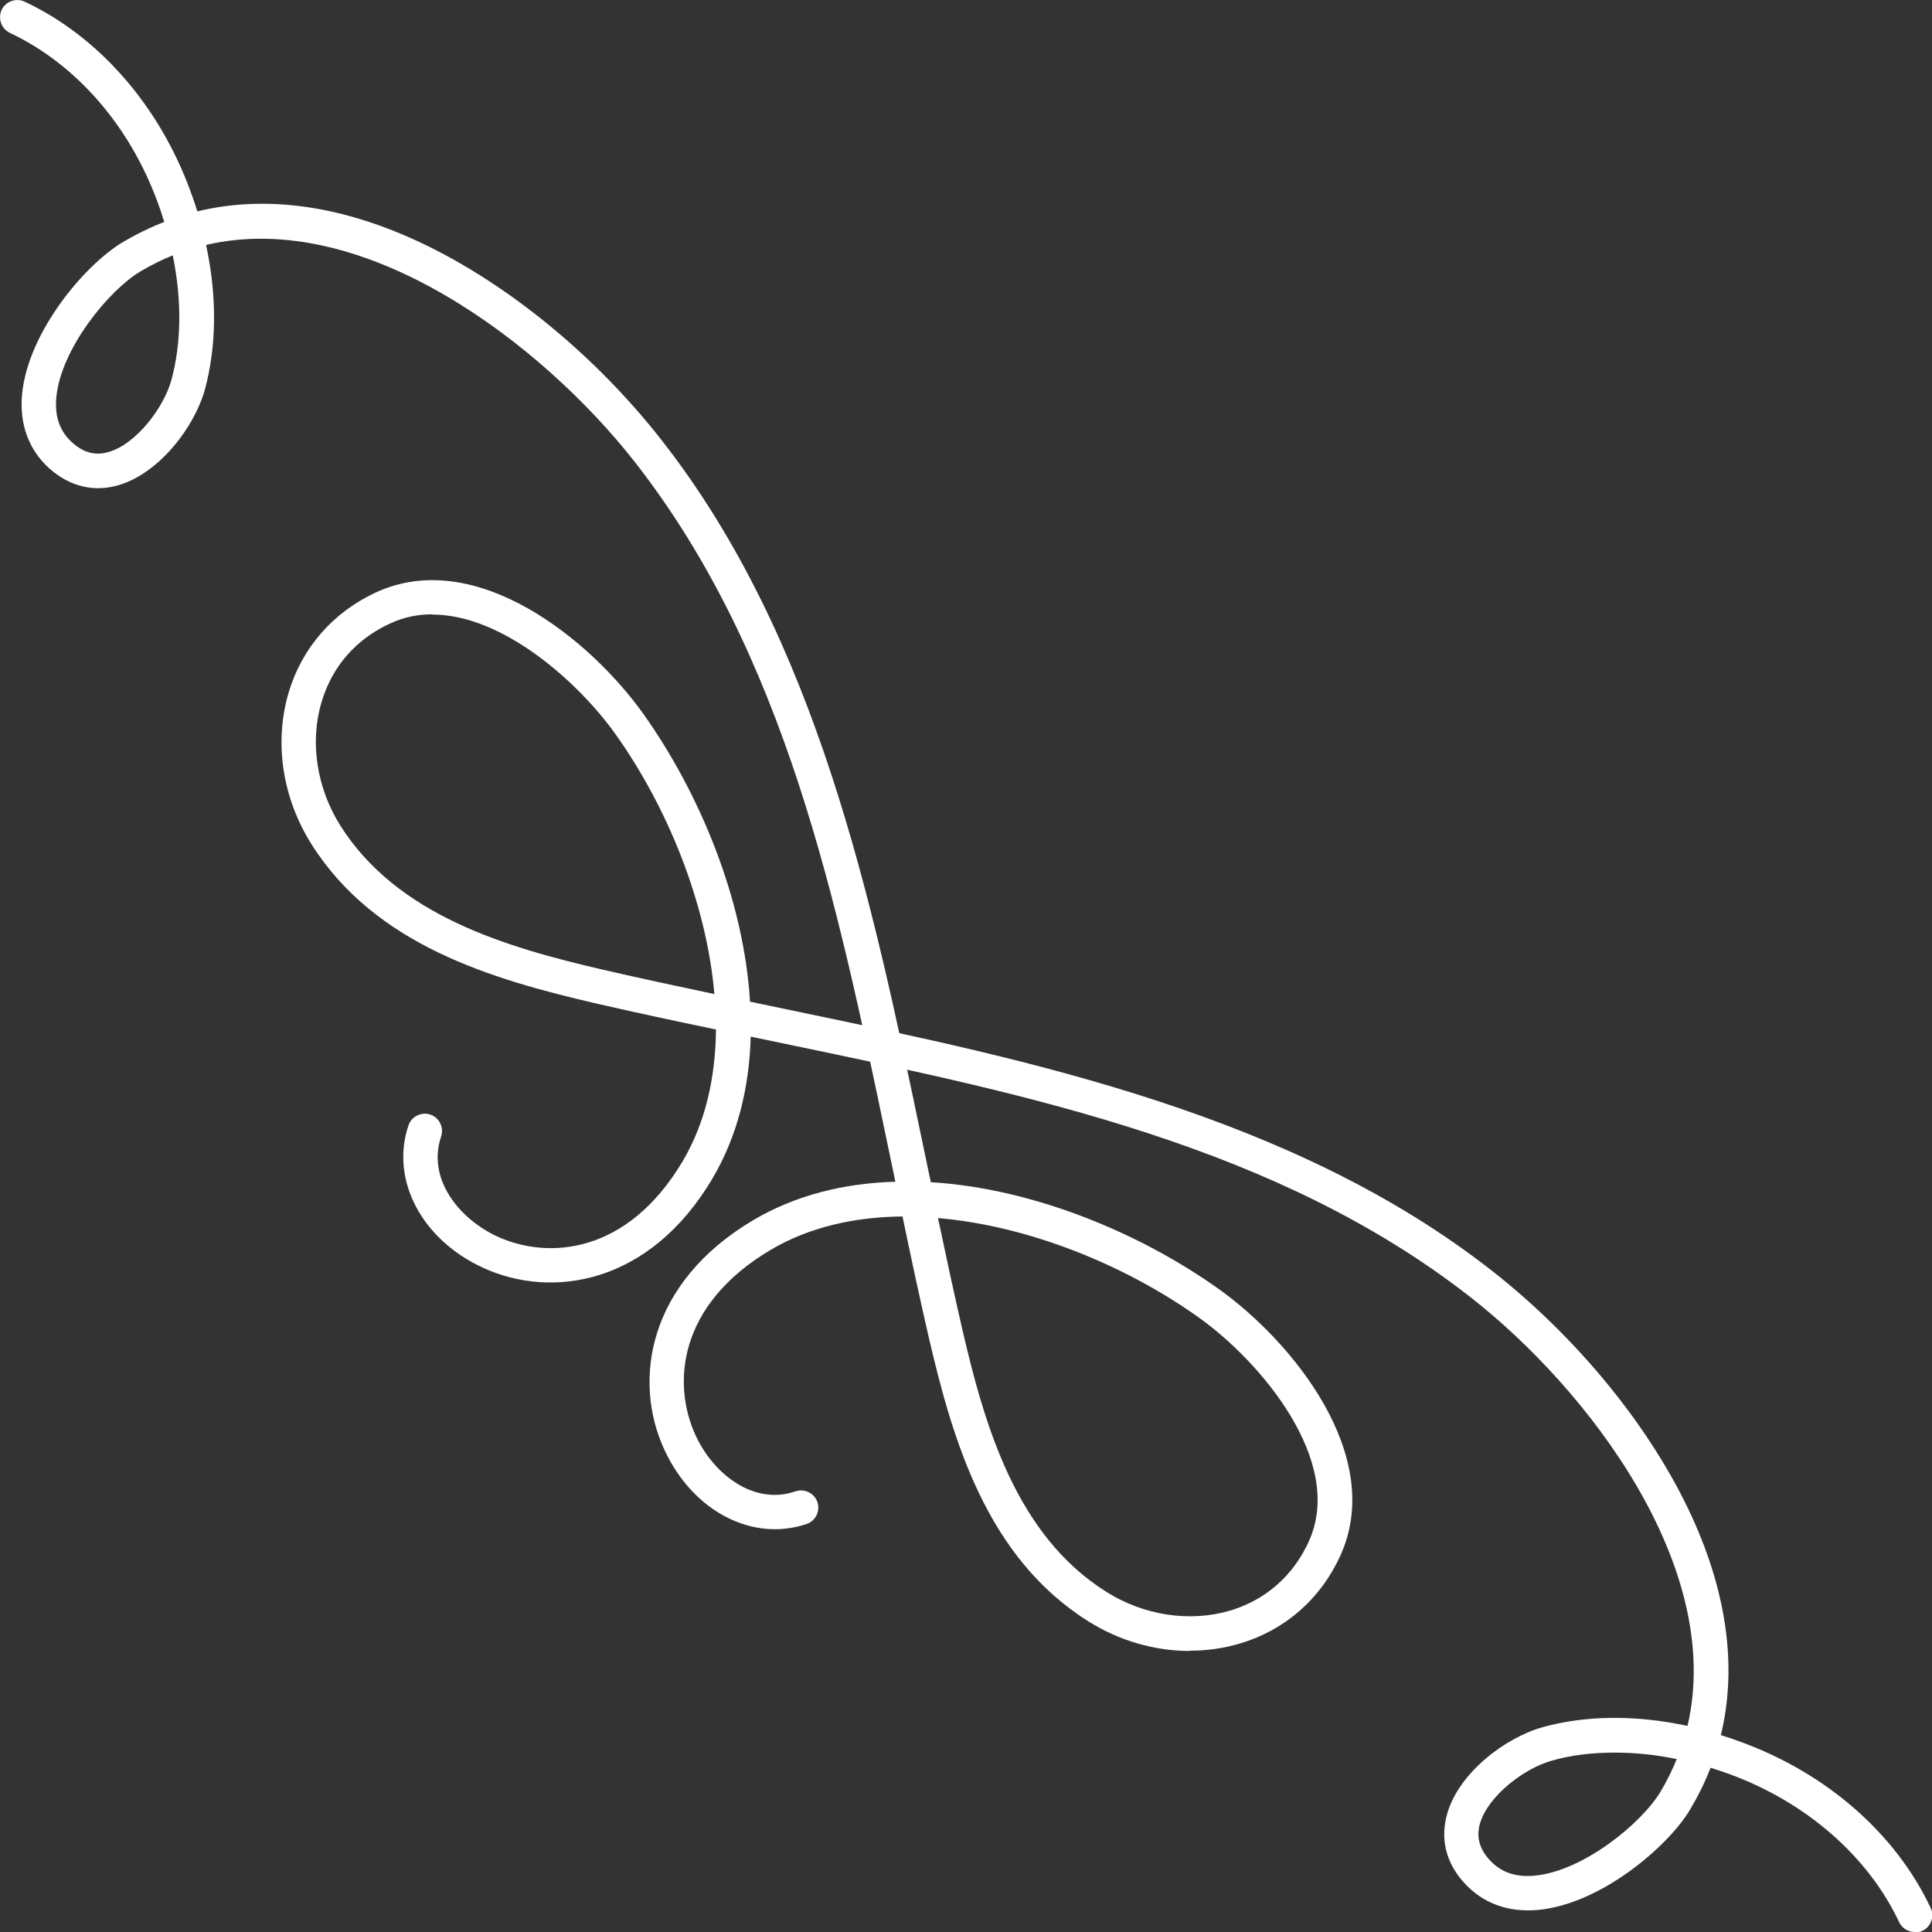
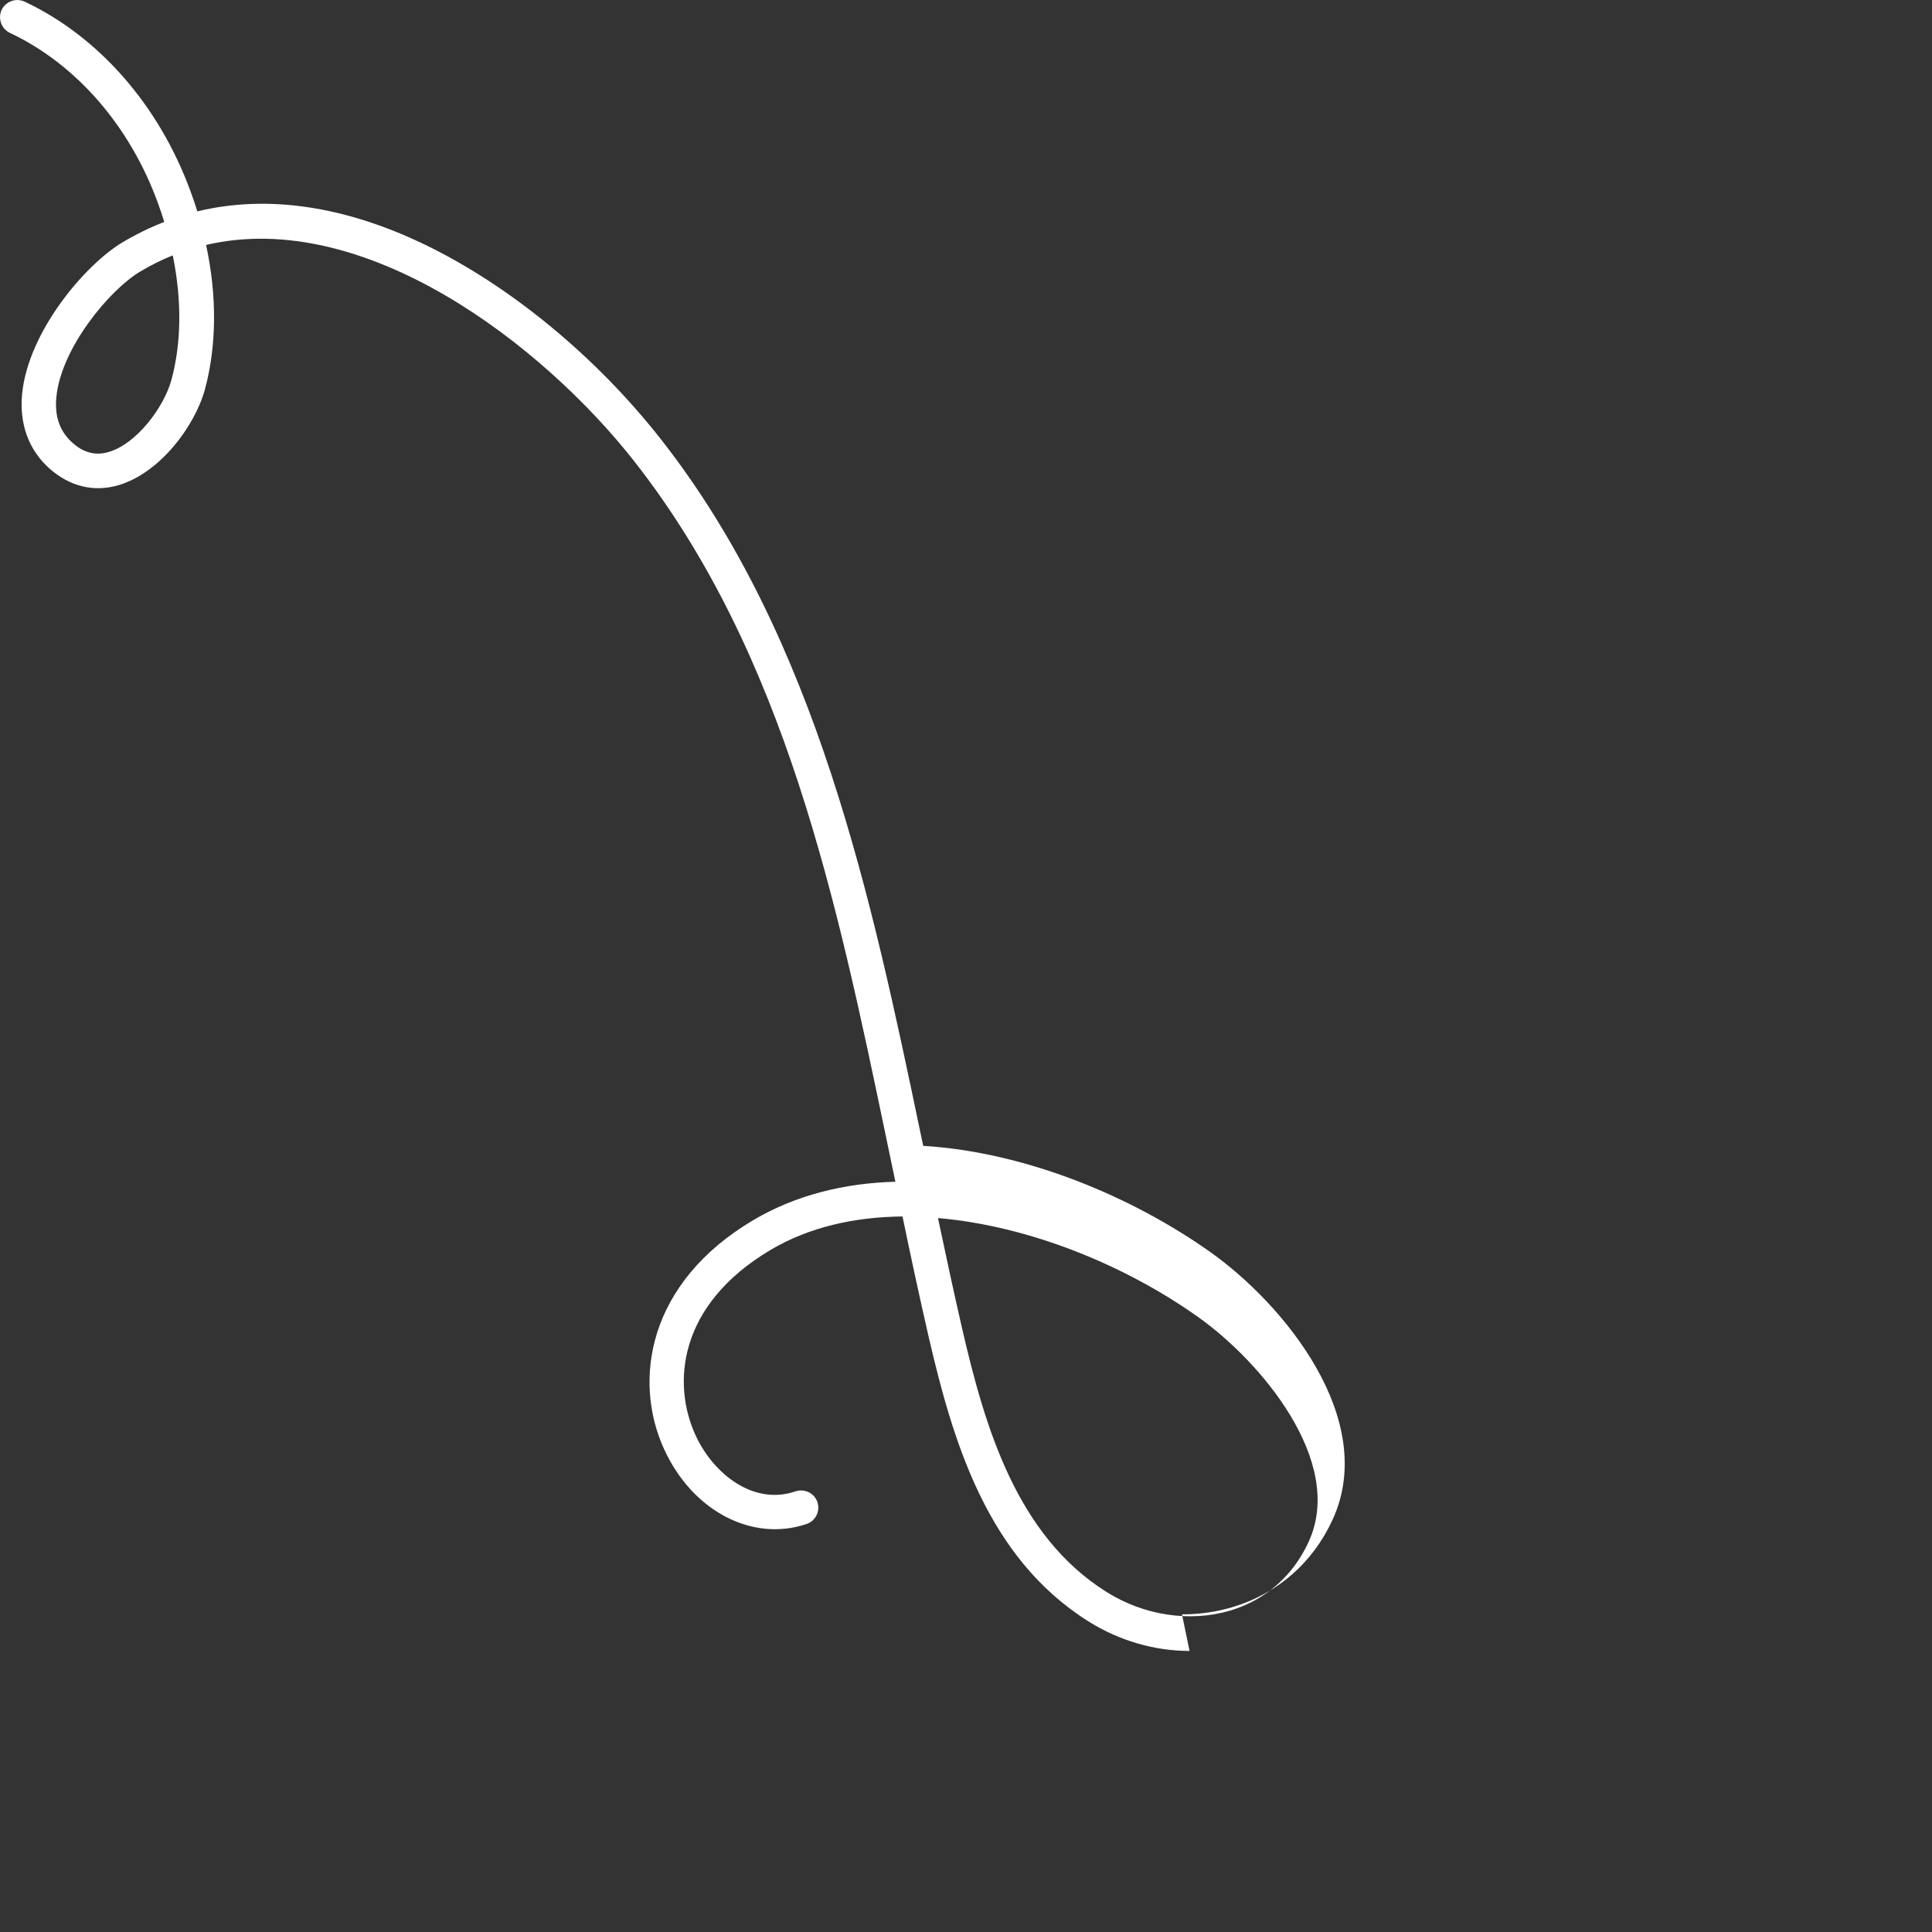
<svg xmlns="http://www.w3.org/2000/svg" id="_レイヤー_2" data-name="レイヤー 2" width="84" height="84" viewBox="0 0 84 84">
  <rect x="0" y="0" width="84" height="84" fill="#333333" stroke="none" />
  <defs>
    <style>
      .cls-1 {
        fill: #fff;
      }
    </style>
  </defs>
  <g id="layout">
    <g>
-       <path class="cls-1" d="M51.72,71.78c-1.52,0-3.06-.44-4.42-1.3-4.39-2.77-5.87-7.82-6.92-12.34-.4-1.74-.78-3.51-1.14-5.25-2.08.02-4.06.46-5.73,1.45-4.05,2.4-4.29,5.84-3.27,8.06.77,1.68,2.52,3.07,4.35,2.44.39-.13.82.08.95.47.13.39-.08.82-.47.95-2.36.8-4.96-.56-6.19-3.24-1.38-3-.72-7.25,3.87-9.97,1.86-1.1,3.98-1.61,6.18-1.67-.01-.06-.03-.12-.04-.19l-.33-1.58c-2.17-10.41-4.41-21.17-10.98-29.55-3.97-5.06-11.71-11.03-18.62-9.41.48,2.22.46,4.39-.05,6.28-.45,1.63-1.97,3.63-3.74,4.16-1.08.32-2.12.07-3.01-.71-.91-.81-1.32-1.93-1.2-3.24.26-2.72,2.74-5.63,4.36-6.6.59-.35,1.2-.65,1.82-.89-.08-.27-.17-.54-.27-.81C5.65,5.47,3.3,2.78.43,1.43.06,1.25-.1.81.07.43.25.06.69-.1,1.07.07c3.23,1.52,5.85,4.52,7.21,8.24.11.29.21.59.3.88,3.02-.73,6.36-.25,9.86,1.43,3.72,1.79,7.49,4.89,10.32,8.51,6.78,8.65,9.16,20.08,11.27,30.17l.33,1.58c.04.17.07.35.11.52,4.45.27,9.08,2.2,12.5,4.63,3.22,2.29,7.29,7.28,5.3,11.62-.86,1.88-2.41,3.23-4.37,3.81-.71.21-1.44.31-2.18.31ZM40.78,52.95c.34,1.61.69,3.24,1.06,4.85.98,4.23,2.35,8.95,6.26,11.41,1.63,1.03,3.63,1.33,5.37.82,1.08-.32,2.56-1.11,3.43-3,1.6-3.49-2.1-7.85-4.81-9.77-3.18-2.26-7.35-3.96-11.3-4.3ZM7.52,11.1c-.48.19-.96.43-1.43.71-1.35.81-3.44,3.34-3.64,5.46-.08.84.15,1.49.7,1.98.49.44,1.01.57,1.58.4,1.2-.35,2.39-1.93,2.72-3.12.44-1.62.46-3.49.06-5.43Z" />
-       <path class="cls-1" d="M83.25,84c-.28,0-.55-.16-.68-.43-1.35-2.87-4.05-5.22-7.39-6.44-.27-.1-.54-.19-.81-.27-.24.63-.54,1.23-.89,1.82-.97,1.62-3.88,4.1-6.6,4.36-1.31.12-2.43-.29-3.24-1.2-.79-.88-1.03-1.92-.71-3.01.52-1.77,2.53-3.29,4.16-3.74,1.89-.52,4.06-.53,6.28-.05,1.62-6.91-4.35-14.66-9.41-18.62-8.38-6.57-19.14-8.81-29.55-10.98l-1.58-.33c-.06-.01-.13-.03-.19-.04-.06,2.2-.57,4.32-1.67,6.18-2.72,4.59-6.97,5.25-9.97,3.87-2.67-1.23-4.04-3.83-3.24-6.19.13-.39.56-.6.95-.47.39.13.6.56.47.95-.62,1.83.76,3.57,2.44,4.35,2.22,1.02,5.66.77,8.06-3.27.99-1.67,1.43-3.64,1.45-5.73-1.74-.36-3.51-.74-5.25-1.14-4.52-1.05-9.57-2.53-12.34-6.92-1.27-2.02-1.63-4.42-.99-6.59.58-1.95,1.94-3.5,3.81-4.36,4.35-1.99,9.33,2.08,11.62,5.3,2.43,3.42,4.36,8.04,4.63,12.5.17.04.35.07.52.11l1.58.33c10.08,2.1,21.51,4.48,30.17,11.27,3.62,2.84,6.72,6.6,8.51,10.32,1.68,3.5,2.16,6.85,1.43,9.86.29.09.59.19.88.3,3.72,1.36,6.72,3.98,8.24,7.21.18.37.02.82-.36,1-.1.05-.21.07-.32.07ZM70.19,76.2c-.96,0-1.88.11-2.72.35-1.19.33-2.76,1.52-3.12,2.72-.17.58-.04,1.09.4,1.58.49.55,1.14.78,1.98.7,2.12-.2,4.65-2.29,5.46-3.64.28-.47.52-.95.71-1.43-.92-.19-1.83-.28-2.71-.28ZM18.79,26.71c-.62,0-1.23.12-1.81.39-1.9.87-2.68,2.34-3,3.43-.52,1.73-.21,3.74.82,5.37,2.47,3.9,7.18,5.28,11.41,6.26,1.6.37,3.24.72,4.85,1.06-.34-3.95-2.04-8.13-4.3-11.3-1.6-2.25-4.89-5.2-7.96-5.2Z" />
+       <path class="cls-1" d="M51.72,71.78c-1.52,0-3.06-.44-4.42-1.3-4.39-2.77-5.87-7.82-6.92-12.34-.4-1.74-.78-3.51-1.14-5.25-2.08.02-4.06.46-5.73,1.45-4.05,2.4-4.29,5.84-3.27,8.06.77,1.68,2.52,3.07,4.35,2.44.39-.13.82.08.95.47.13.39-.08.82-.47.95-2.36.8-4.96-.56-6.19-3.24-1.38-3-.72-7.25,3.87-9.97,1.86-1.1,3.98-1.61,6.18-1.67-.01-.06-.03-.12-.04-.19l-.33-1.58c-2.17-10.41-4.41-21.17-10.98-29.55-3.97-5.06-11.71-11.03-18.62-9.41.48,2.22.46,4.39-.05,6.28-.45,1.63-1.97,3.63-3.74,4.16-1.08.32-2.12.07-3.01-.71-.91-.81-1.32-1.93-1.2-3.24.26-2.72,2.74-5.63,4.36-6.6.59-.35,1.2-.65,1.82-.89-.08-.27-.17-.54-.27-.81C5.65,5.47,3.3,2.78.43,1.43.06,1.25-.1.81.07.43.25.06.69-.1,1.07.07c3.23,1.52,5.85,4.52,7.21,8.24.11.29.21.59.3.88,3.02-.73,6.36-.25,9.86,1.43,3.72,1.79,7.49,4.89,10.32,8.51,6.78,8.65,9.16,20.08,11.27,30.17c.04.17.07.35.11.52,4.45.27,9.08,2.2,12.5,4.63,3.22,2.29,7.29,7.28,5.3,11.62-.86,1.88-2.41,3.23-4.37,3.81-.71.21-1.44.31-2.18.31ZM40.78,52.95c.34,1.61.69,3.24,1.06,4.85.98,4.23,2.35,8.95,6.26,11.41,1.63,1.03,3.63,1.33,5.37.82,1.08-.32,2.56-1.11,3.43-3,1.6-3.49-2.1-7.85-4.81-9.77-3.18-2.26-7.35-3.96-11.3-4.3ZM7.52,11.1c-.48.19-.96.43-1.43.71-1.35.81-3.44,3.34-3.64,5.46-.08.84.15,1.49.7,1.98.49.44,1.01.57,1.58.4,1.2-.35,2.39-1.93,2.72-3.12.44-1.62.46-3.49.06-5.43Z" />
    </g>
  </g>
</svg>